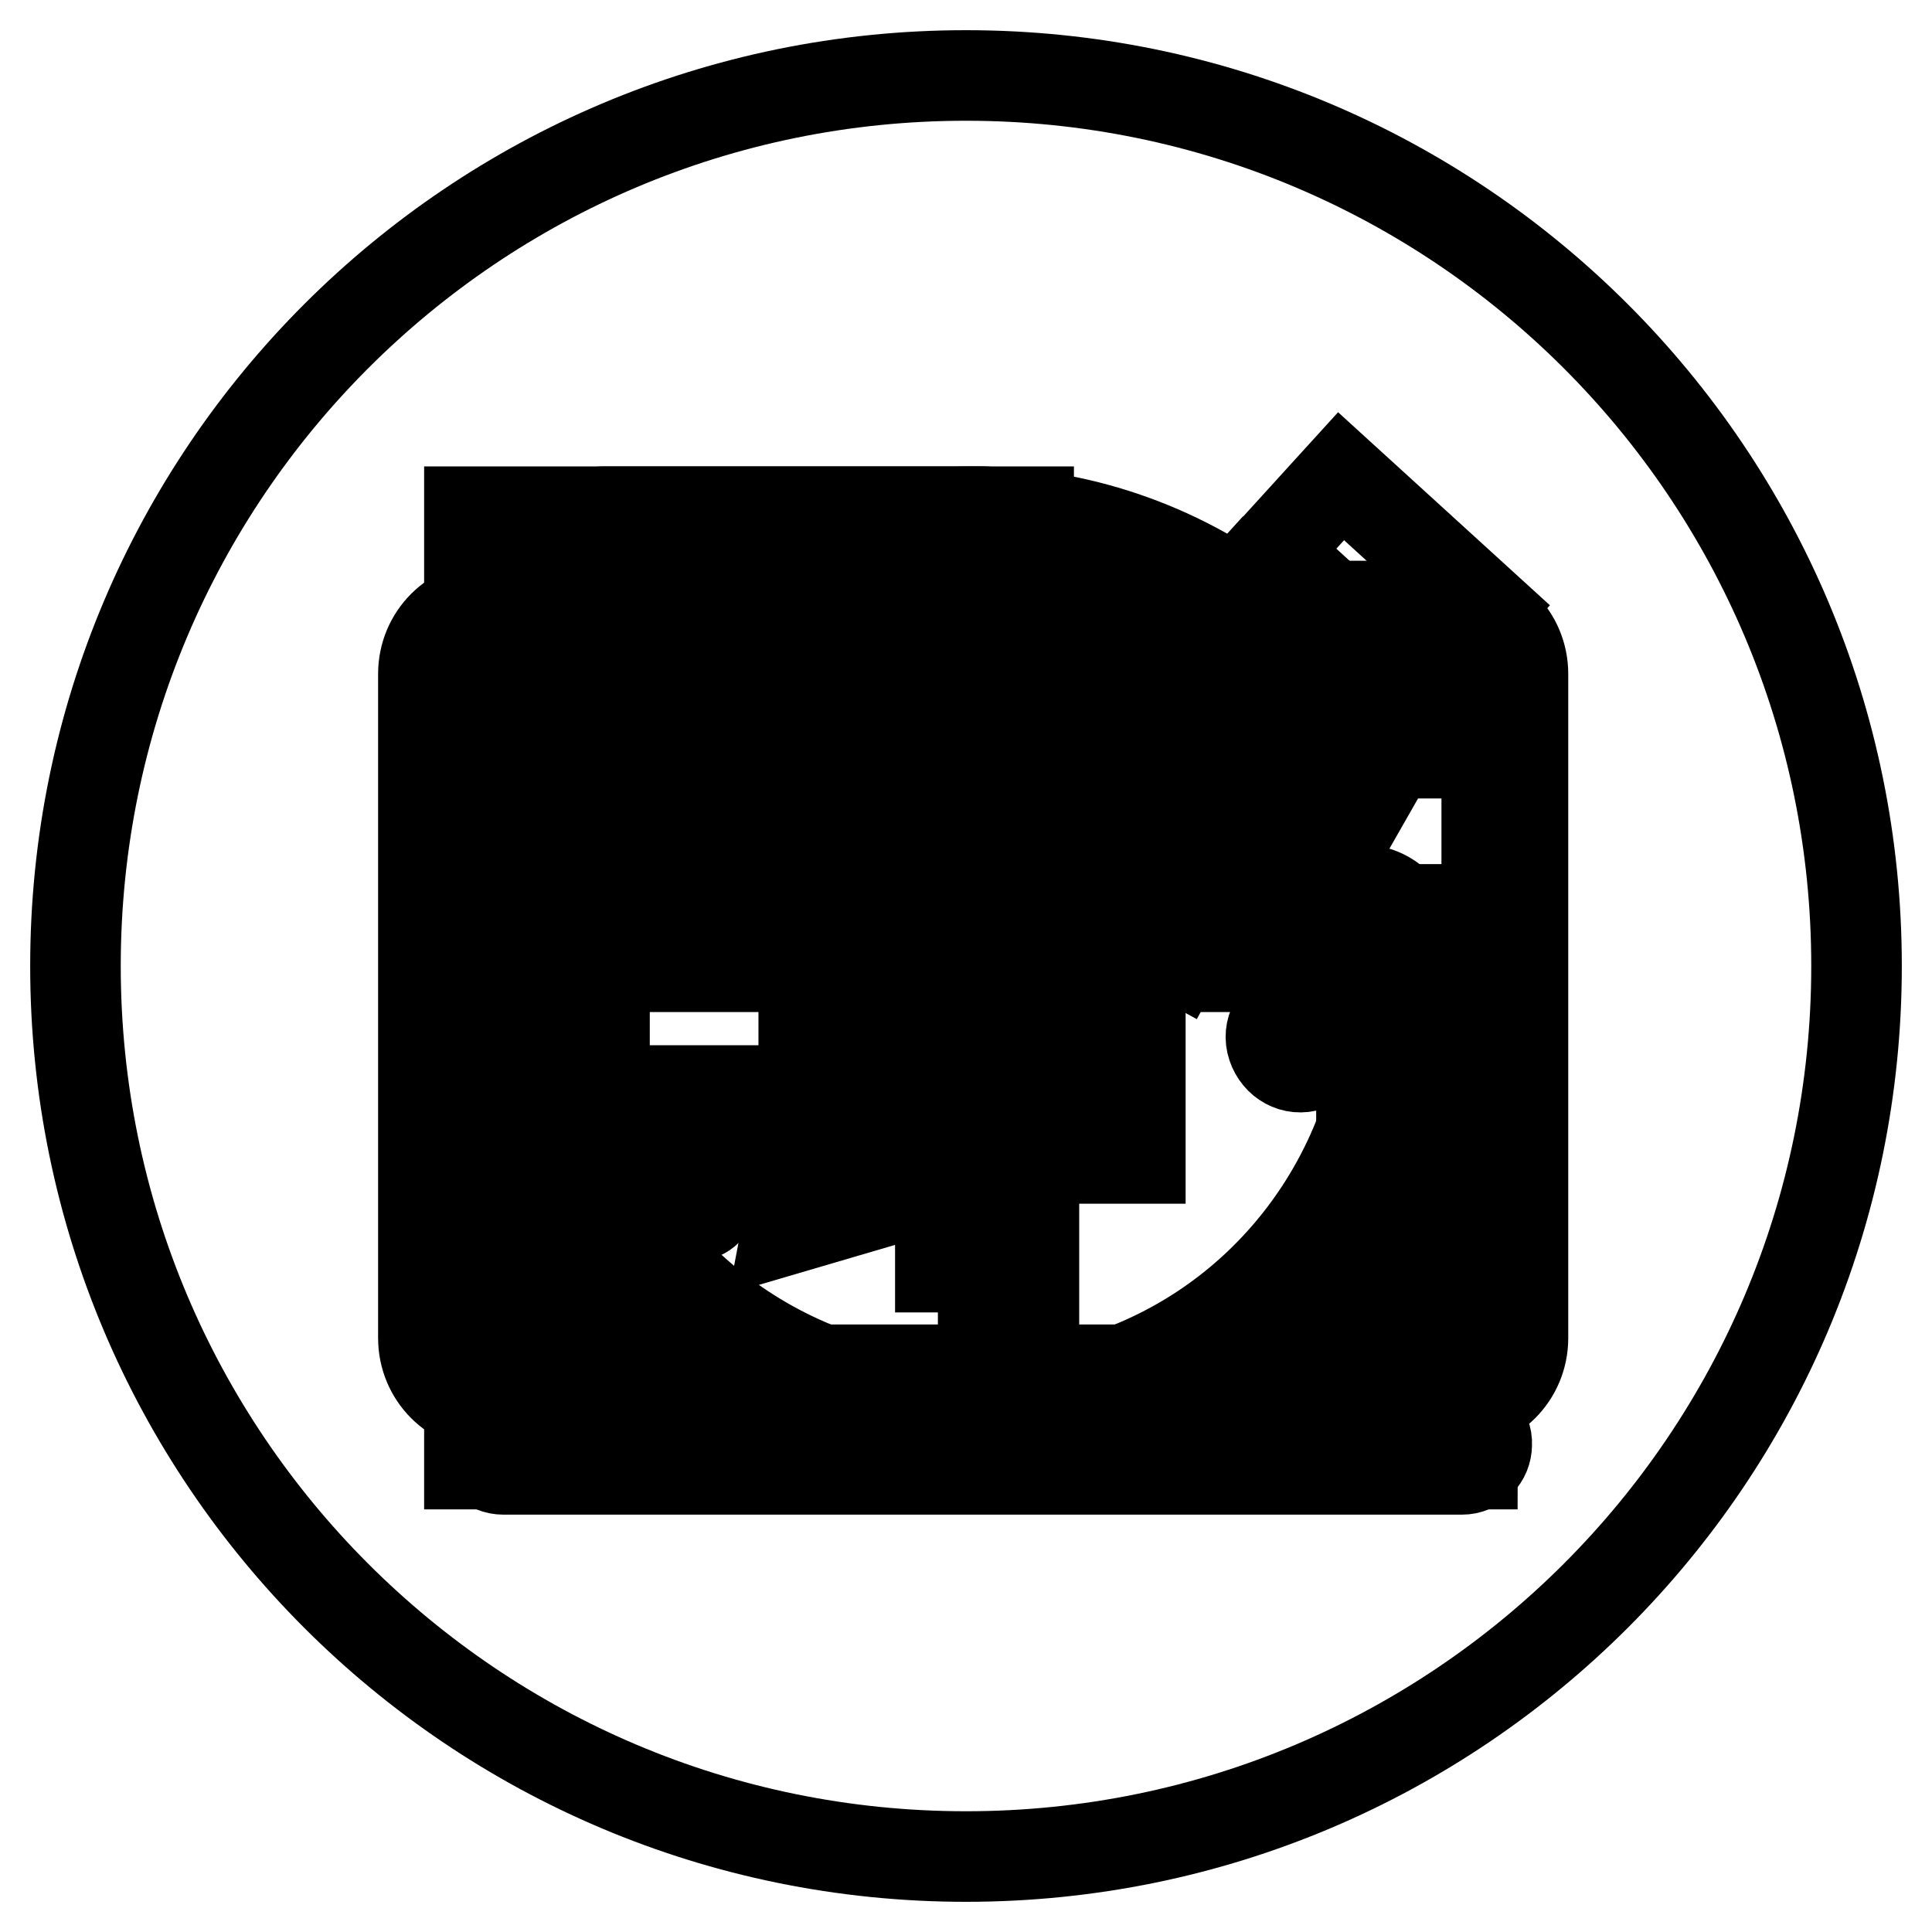
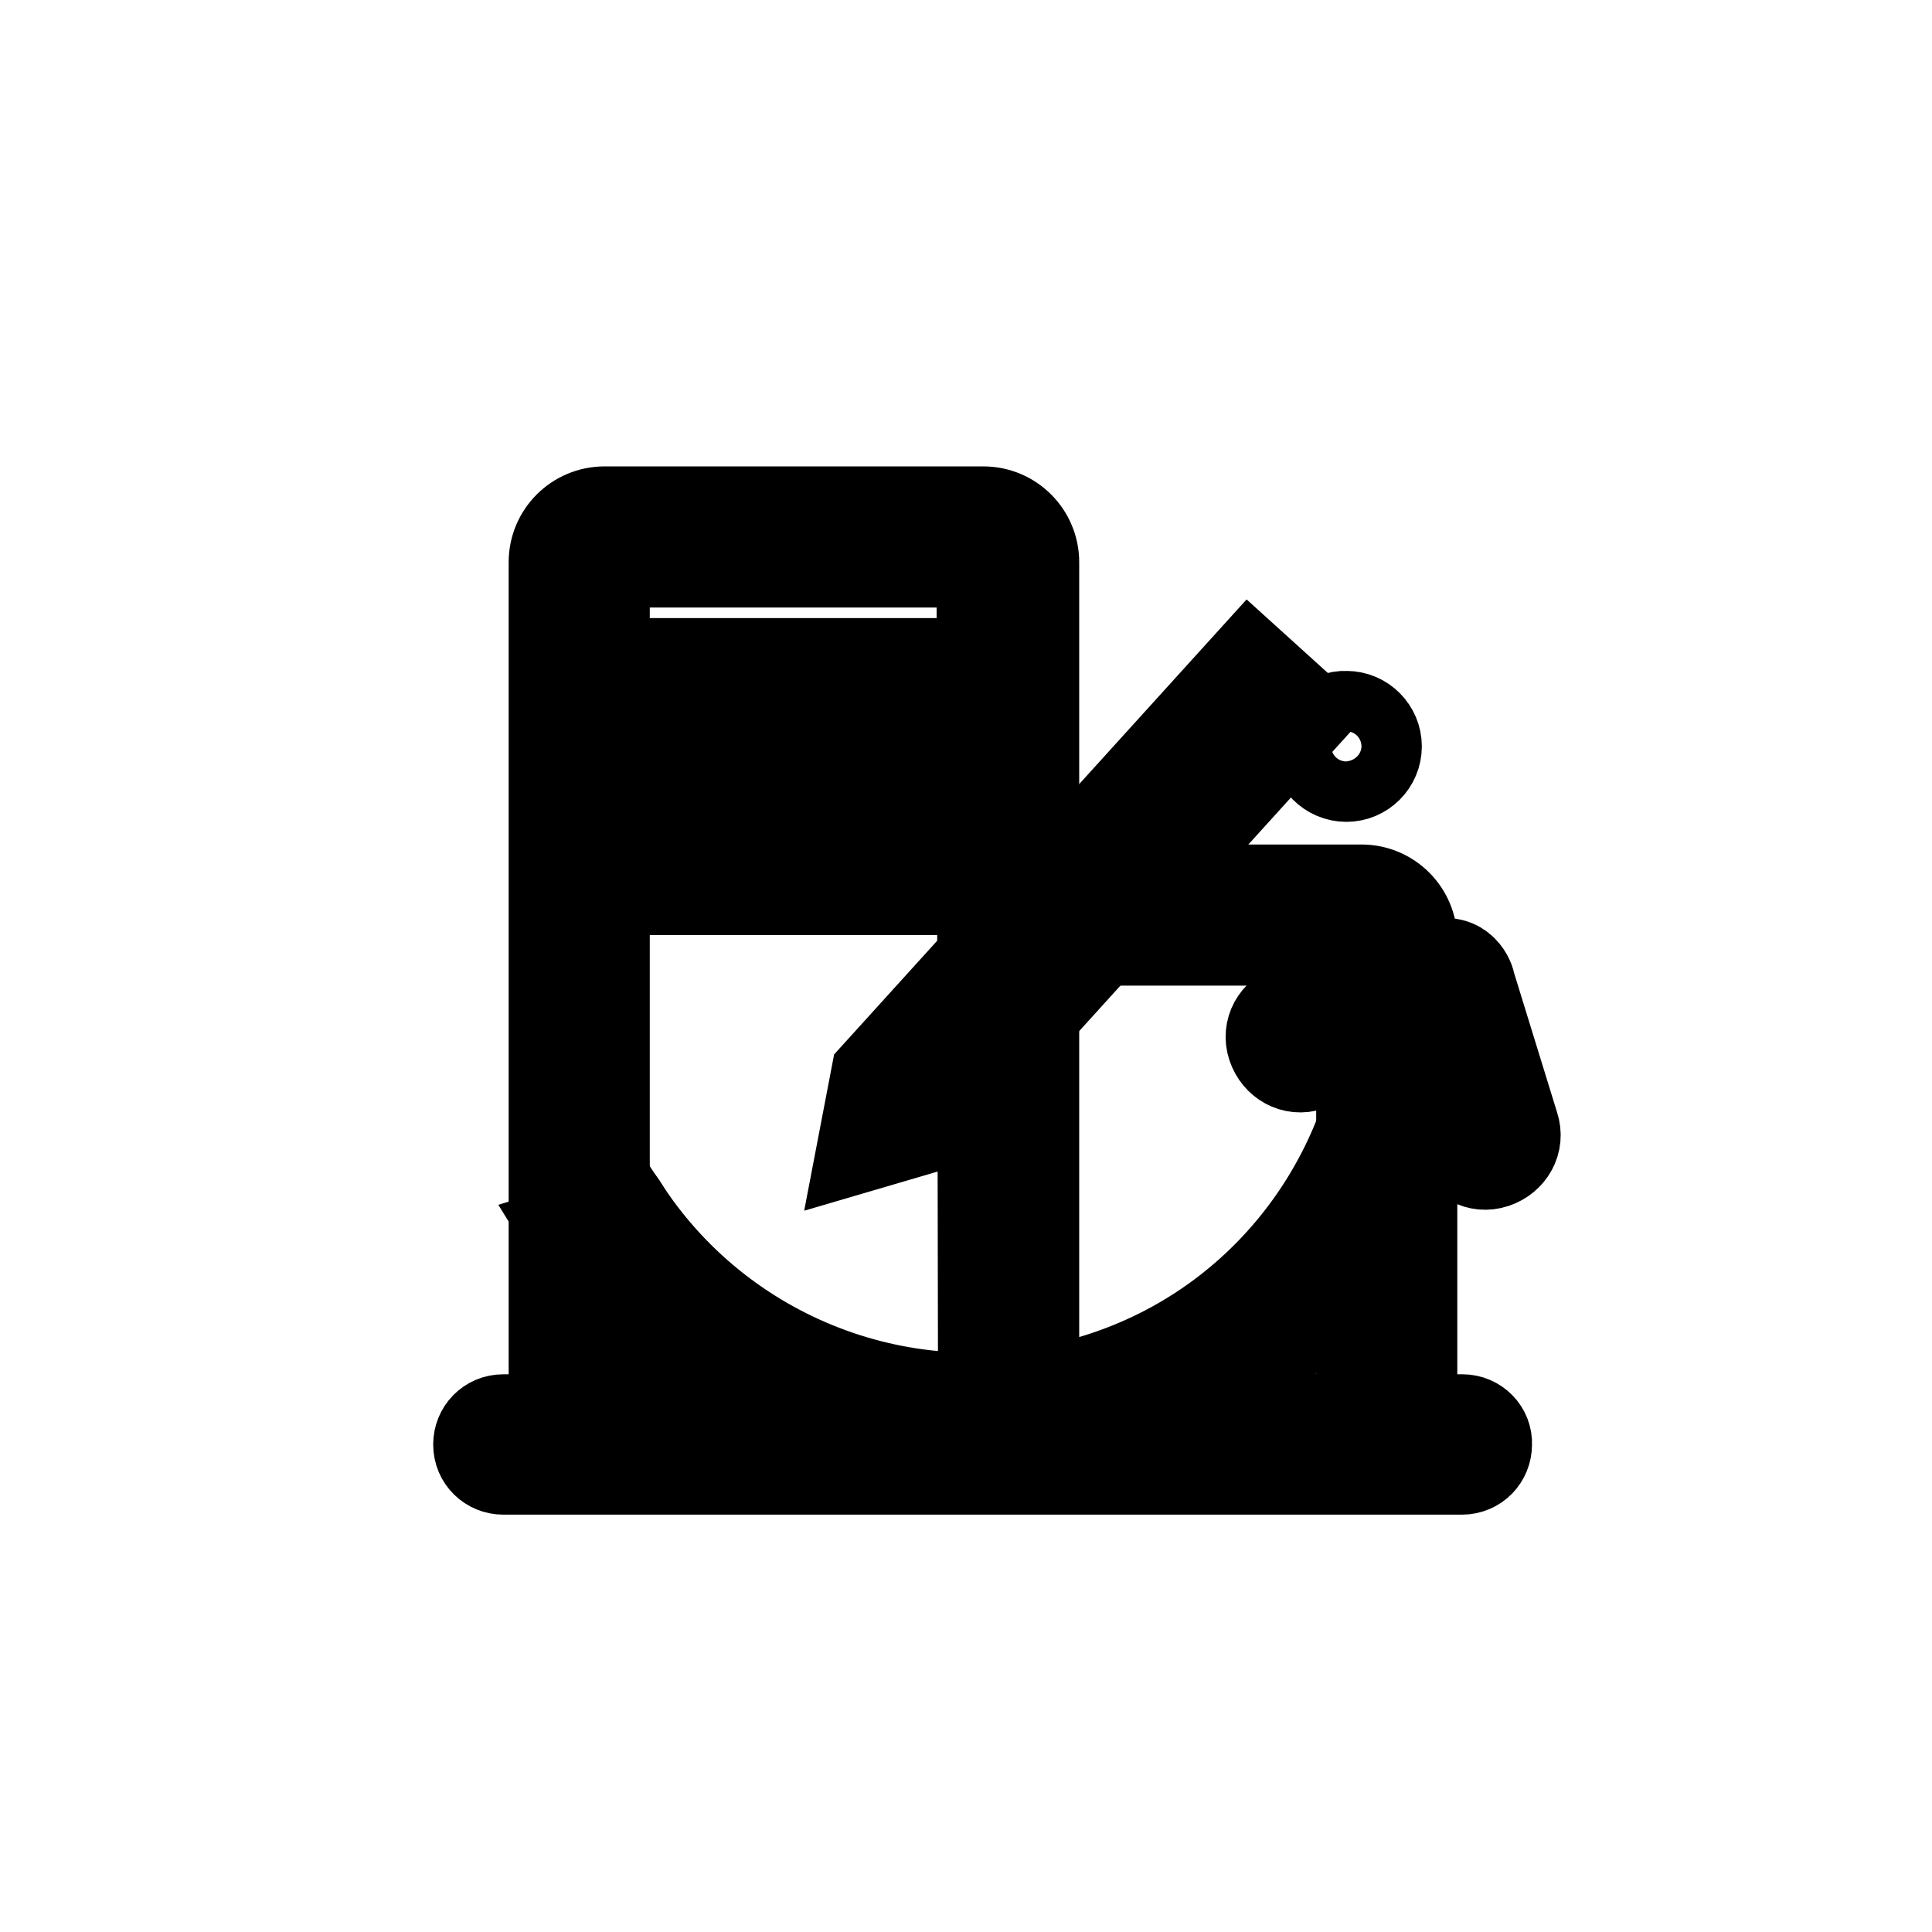
<svg xmlns="http://www.w3.org/2000/svg" version="1.1" x="0px" y="0px" viewBox="0 0 256 256" enable-background="new 0 0 256 256" xml:space="preserve">
  <g>
    <g>
-       <path stroke-width="12" fill-opacity="0" stroke="#000000" d="M155.1,96.9l-19,32.4h15v7.2h-17.5v9.8h17.5v7.2h-17.5v14.4h-9v-14.4h-18.1v-7.2h18.1v-9.8h-18.1v-7.2H122l-18.8-32.4h10.1c8.8,16.1,14.1,26.2,16,30.6h0.2c0.7-1.8,2.4-5.3,5.3-10.7l10.8-19.8H155.1L155.1,96.9z" />
      <path stroke-width="12" fill-opacity="0" stroke="#000000" d="M190,127.9l-18.8,5.8c-2.1,0.7-3.3,2.8-2.6,4.9c0.7,2.1,2.8,3.3,4.9,2.6l9.9-3.1c-3,20.4-17.3,38.3-38.3,44.7c-23.9,7.3-48.9-2.3-62.1-22.1l-7.8,2.4c14.7,23.9,44.2,35.8,72.2,27.2c22.7-7,38.6-25.6,43.1-47.3l2.6,8.5c0.7,2.1,2.8,3.3,4.9,2.6c2.1-0.7,3.3-2.8,2.6-4.9l-5.8-18.8C194.8,130,193.7,126.7,190,127.9z" />
      <path stroke-width="12" fill-opacity="0" stroke="#000000" d="M75.1,162c0,2.2,1.8,4,4,4c2.2,0,4-1.8,4-4c0-2.2-1.8-4-4-4C76.9,158,75.1,159.8,75.1,162L75.1,162z" />
-       <path stroke-width="12" fill-opacity="0" stroke="#000000" d="M67.6,133l18.8-5.8c2.1-0.7,3.3-2.8,2.6-4.9c-0.6-2.1-2.8-3.3-4.9-2.6l-9.9,3.1c3-20.4,17.3-38.3,38.3-44.7c23.9-7.3,48.9,2.3,62.1,22.1l7.8-2.4c-14.7-23.9-44.1-35.8-72.2-27.2c-22.7,7-38.6,25.6-43.1,47.3l-2.6-8.5c-0.6-2.1-2.8-3.3-4.9-2.6c-2.1,0.6-3.3,2.8-2.6,4.9l5.8,18.8C62.9,130.8,63.9,134.1,67.6,133z" />
      <path stroke-width="12" fill-opacity="0" stroke="#000000" d="M174.4,98.9c0,2.2,1.8,4,4,4c2.2,0,4-1.8,4-4s-1.8-4-4-4C176.2,94.8,174.4,96.6,174.4,98.9z" />
      <path stroke-width="12" fill-opacity="0" stroke="#000000" d="M193.8,188.1h-6.7v-63.5c0-3.7-3-6.7-6.7-6.7H147v6.7h30.1c1.9,0,3.3,1.5,3.3,3.3v56.8c0,1.9-1.5,3.3-3.3,3.3H137V74.5c0-3.7-3-6.7-6.7-6.7H80.1c-3.7,0-6.7,3-6.7,6.7v113.6h-6.7c-1.9,0-3.3,1.5-3.3,3.3c0,1.9,1.5,3.3,3.3,3.3h127c1.9,0,3.3-1.5,3.3-3.3C197.1,189.6,195.6,188.1,193.8,188.1L193.8,188.1z M130.3,188.1H80.1V77.8c0-1.9,1.5-3.3,3.3-3.3h43.4c1.9,0,3.3,1.5,3.3,3.3L130.3,188.1L130.3,188.1z M90.2,117.9h10v-10h-10V117.9L90.2,117.9z M90.2,97.9h10v-10h-10V97.9L90.2,97.9z M110.2,117.9h10v-10h-10V117.9L110.2,117.9z M110.2,97.9h10v-10h-10V97.9L110.2,97.9z" />
-       <path stroke-width="12" fill-opacity="0" stroke="#000000" d="M192.8,186.3H65.1c-5,0-9-4-9-9v-88c0-5,4-9,9-9h127.7c5,0,9,4,9,9v88C201.8,182.3,197.8,186.3,192.8,186.3L192.8,186.3L192.8,186.3z M65.1,85.1c-2.3,0-4.2,1.9-4.2,4.2v88c0,2.3,1.9,4.2,4.2,4.2h127.7c2.3,0,4.2-1.9,4.2-4.2v-88c0-2.3-1.9-4.2-4.2-4.2H65.1L65.1,85.1z M59,95h141.5v4.8H59V95L59,95z M59,123.3h141.5v4.8H59V123.3L59,123.3z M156.2,126.9l-4.2-2.3l15.5-28.3l4.2,2.3L156.2,126.9L156.2,126.9z M180.9,96.2l4.2,2.4L168.9,127l-4.2-2.4L180.9,96.2L180.9,96.2L180.9,96.2z M113.2,149.3H66.1c-1.3,0-2.4-1.1-2.4-2.4s1.1-2.4,2.4-2.4h47.2c1.3,0,2.4,1.1,2.4,2.4S114.5,149.3,113.2,149.3L113.2,149.3L113.2,149.3z M92,161.1H66.1c-1.3,0-2.4-1.1-2.4-2.4c0-1.3,1.1-2.4,2.4-2.4H92c1.3,0,2.4,1.1,2.4,2.4C94.4,160,93.3,161.1,92,161.1L92,161.1L92,161.1z" />
-       <path stroke-width="12" fill-opacity="0" stroke="#000000" d="M128,10C62.8,10,10,62.8,10,128c0,65.2,52.8,118,118,118c65.2,0,118-52.8,118-118C246,62.8,193.2,10,128,10z M195.1,194H62.2V67.8h74.1v7.8H70v110.7h117.4v-65.8h7.8L195.1,194L195.1,194z M165.1,76.9L184,94.1L127.8,156l-23.5,6.9l4.6-24.1L165.1,76.9z M187.8,90.6l-19.2-17.5l9.1-10l19.2,17.5L187.8,90.6z" />
      <path stroke-width="12" fill-opacity="0" stroke="#000000" d="M173,94.6l-7.4-6.7l-49.5,54.6l-1.8,9.4l9.2-2.7L173,94.6z" />
    </g>
  </g>
</svg>